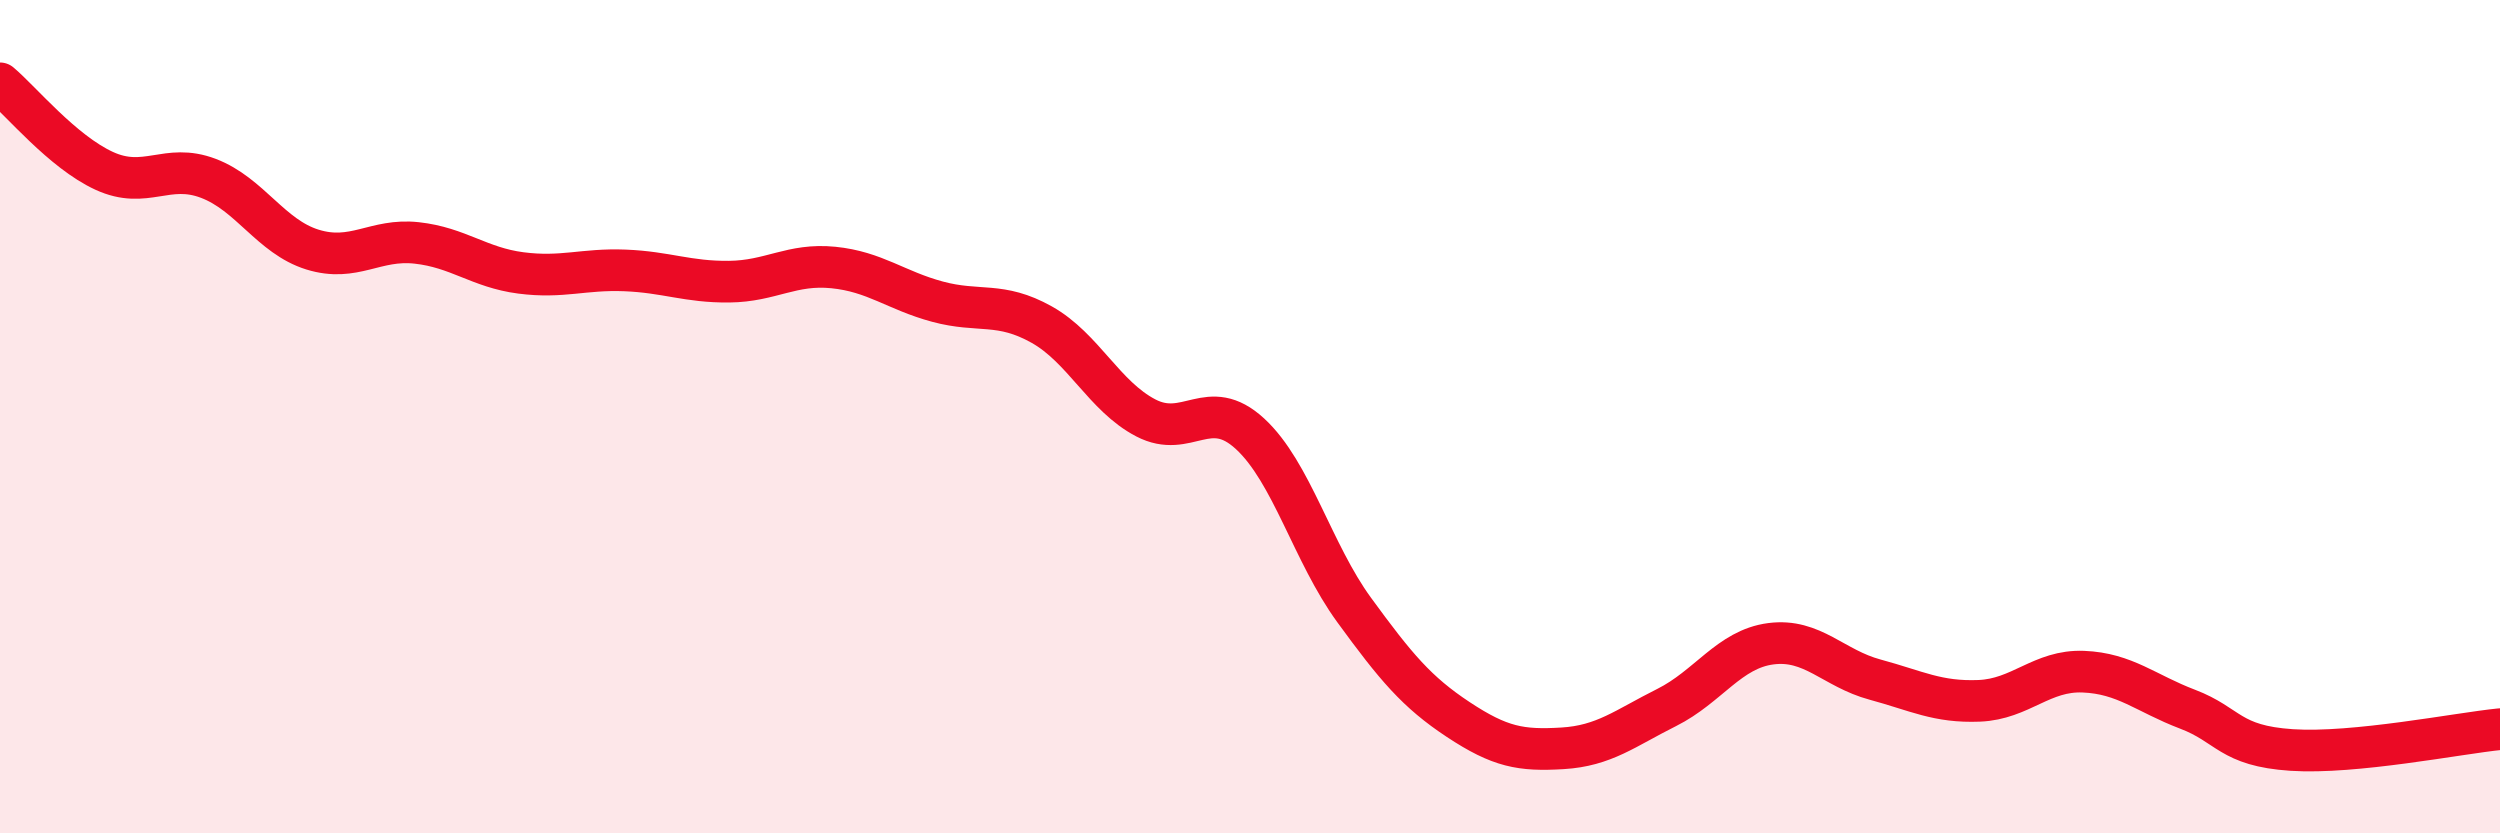
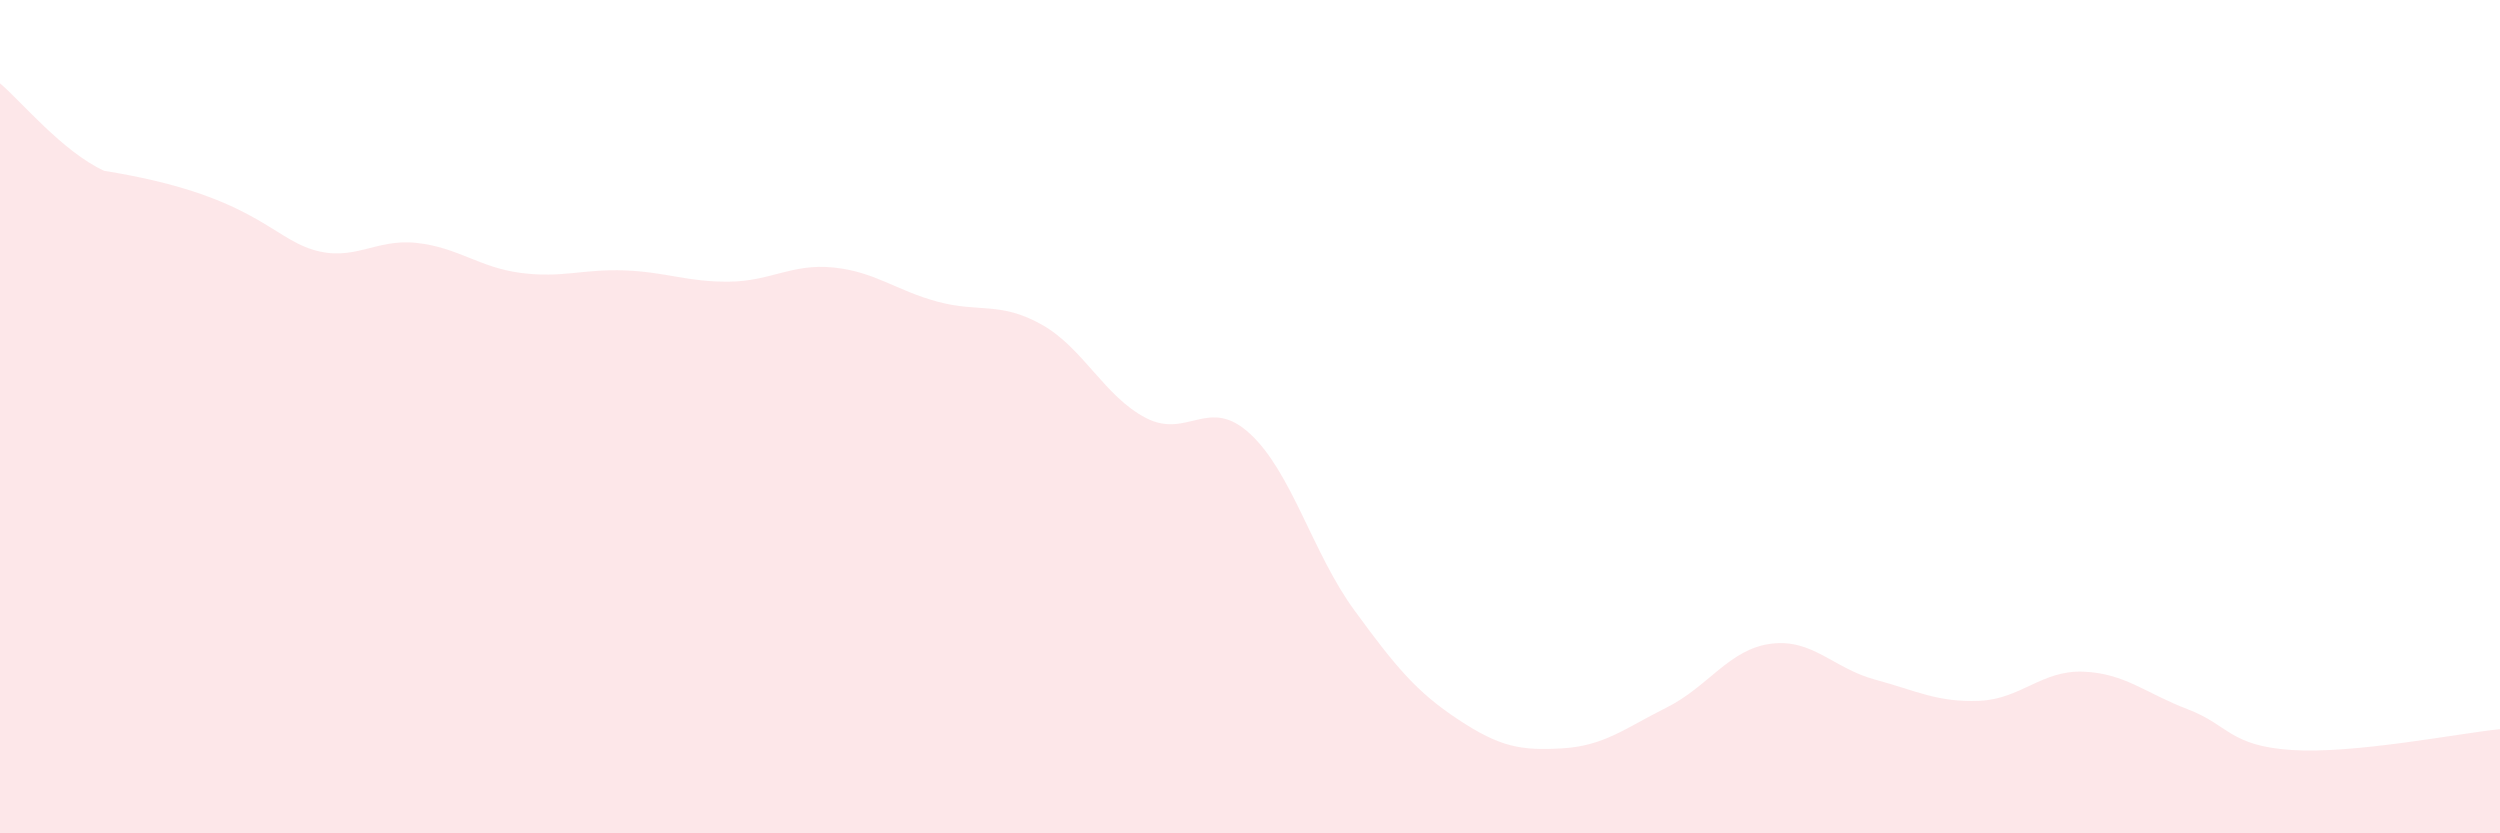
<svg xmlns="http://www.w3.org/2000/svg" width="60" height="20" viewBox="0 0 60 20">
-   <path d="M 0,2 C 0.5,2.42 1.5,3.64 2.5,4.1 C 3.5,4.56 4,3.9 5,4.28 C 6,4.66 6.5,5.68 7.5,5.99 C 8.5,6.3 9,5.72 10,5.83 C 11,5.94 11.5,6.42 12.5,6.55 C 13.5,6.68 14,6.45 15,6.49 C 16,6.53 16.5,6.77 17.5,6.76 C 18.5,6.75 19,6.32 20,6.42 C 21,6.52 21.5,6.97 22.5,7.24 C 23.5,7.51 24,7.23 25,7.79 C 26,8.35 26.5,9.51 27.5,10.03 C 28.5,10.55 29,9.49 30,10.41 C 31,11.33 31.5,13.27 32.5,14.64 C 33.5,16.01 34,16.61 35,17.27 C 36,17.93 36.5,18.02 37.5,17.96 C 38.5,17.9 39,17.48 40,16.98 C 41,16.48 41.5,15.58 42.5,15.45 C 43.5,15.32 44,16.04 45,16.31 C 46,16.58 46.5,16.86 47.5,16.82 C 48.5,16.78 49,16.08 50,16.12 C 51,16.16 51.5,16.64 52.5,17.02 C 53.5,17.4 53.5,17.9 55,18 C 56.5,18.1 59,17.6 60,17.5L60 20L0 20Z" fill="#EB0A25" opacity="0.1" stroke-linecap="round" stroke-linejoin="round" />
-   <path d="M 0,2 C 0.5,2.42 1.5,3.64 2.5,4.1 C 3.5,4.56 4,3.9 5,4.28 C 6,4.66 6.5,5.68 7.5,5.99 C 8.5,6.3 9,5.72 10,5.83 C 11,5.94 11.5,6.42 12.5,6.55 C 13.5,6.68 14,6.45 15,6.49 C 16,6.53 16.5,6.77 17.5,6.76 C 18.5,6.75 19,6.32 20,6.42 C 21,6.52 21.5,6.97 22.5,7.24 C 23.5,7.51 24,7.23 25,7.79 C 26,8.35 26.5,9.51 27.5,10.03 C 28.5,10.55 29,9.49 30,10.41 C 31,11.33 31.5,13.27 32.5,14.64 C 33.5,16.01 34,16.61 35,17.27 C 36,17.93 36.5,18.02 37.5,17.96 C 38.5,17.9 39,17.48 40,16.98 C 41,16.48 41.5,15.58 42.5,15.45 C 43.5,15.32 44,16.04 45,16.31 C 46,16.58 46.5,16.86 47.5,16.82 C 48.5,16.78 49,16.08 50,16.12 C 51,16.16 51.5,16.64 52.5,17.02 C 53.5,17.4 53.5,17.9 55,18 C 56.5,18.1 59,17.6 60,17.5" stroke="#EB0A25" stroke-width="1" fill="none" stroke-linecap="round" stroke-linejoin="round" />
+   <path d="M 0,2 C 0.5,2.42 1.5,3.64 2.5,4.1 C 6,4.66 6.5,5.68 7.5,5.99 C 8.5,6.3 9,5.72 10,5.83 C 11,5.94 11.5,6.42 12.5,6.55 C 13.5,6.68 14,6.45 15,6.49 C 16,6.53 16.5,6.77 17.5,6.76 C 18.5,6.75 19,6.32 20,6.42 C 21,6.52 21.5,6.97 22.5,7.24 C 23.5,7.51 24,7.23 25,7.79 C 26,8.35 26.5,9.51 27.5,10.03 C 28.5,10.55 29,9.49 30,10.41 C 31,11.33 31.5,13.27 32.5,14.64 C 33.5,16.01 34,16.61 35,17.27 C 36,17.93 36.5,18.02 37.5,17.96 C 38.5,17.9 39,17.48 40,16.98 C 41,16.48 41.5,15.58 42.5,15.45 C 43.5,15.32 44,16.04 45,16.31 C 46,16.58 46.5,16.86 47.5,16.82 C 48.5,16.78 49,16.08 50,16.12 C 51,16.16 51.5,16.64 52.5,17.02 C 53.5,17.4 53.5,17.9 55,18 C 56.5,18.1 59,17.6 60,17.5L60 20L0 20Z" fill="#EB0A25" opacity="0.1" stroke-linecap="round" stroke-linejoin="round" />
</svg>